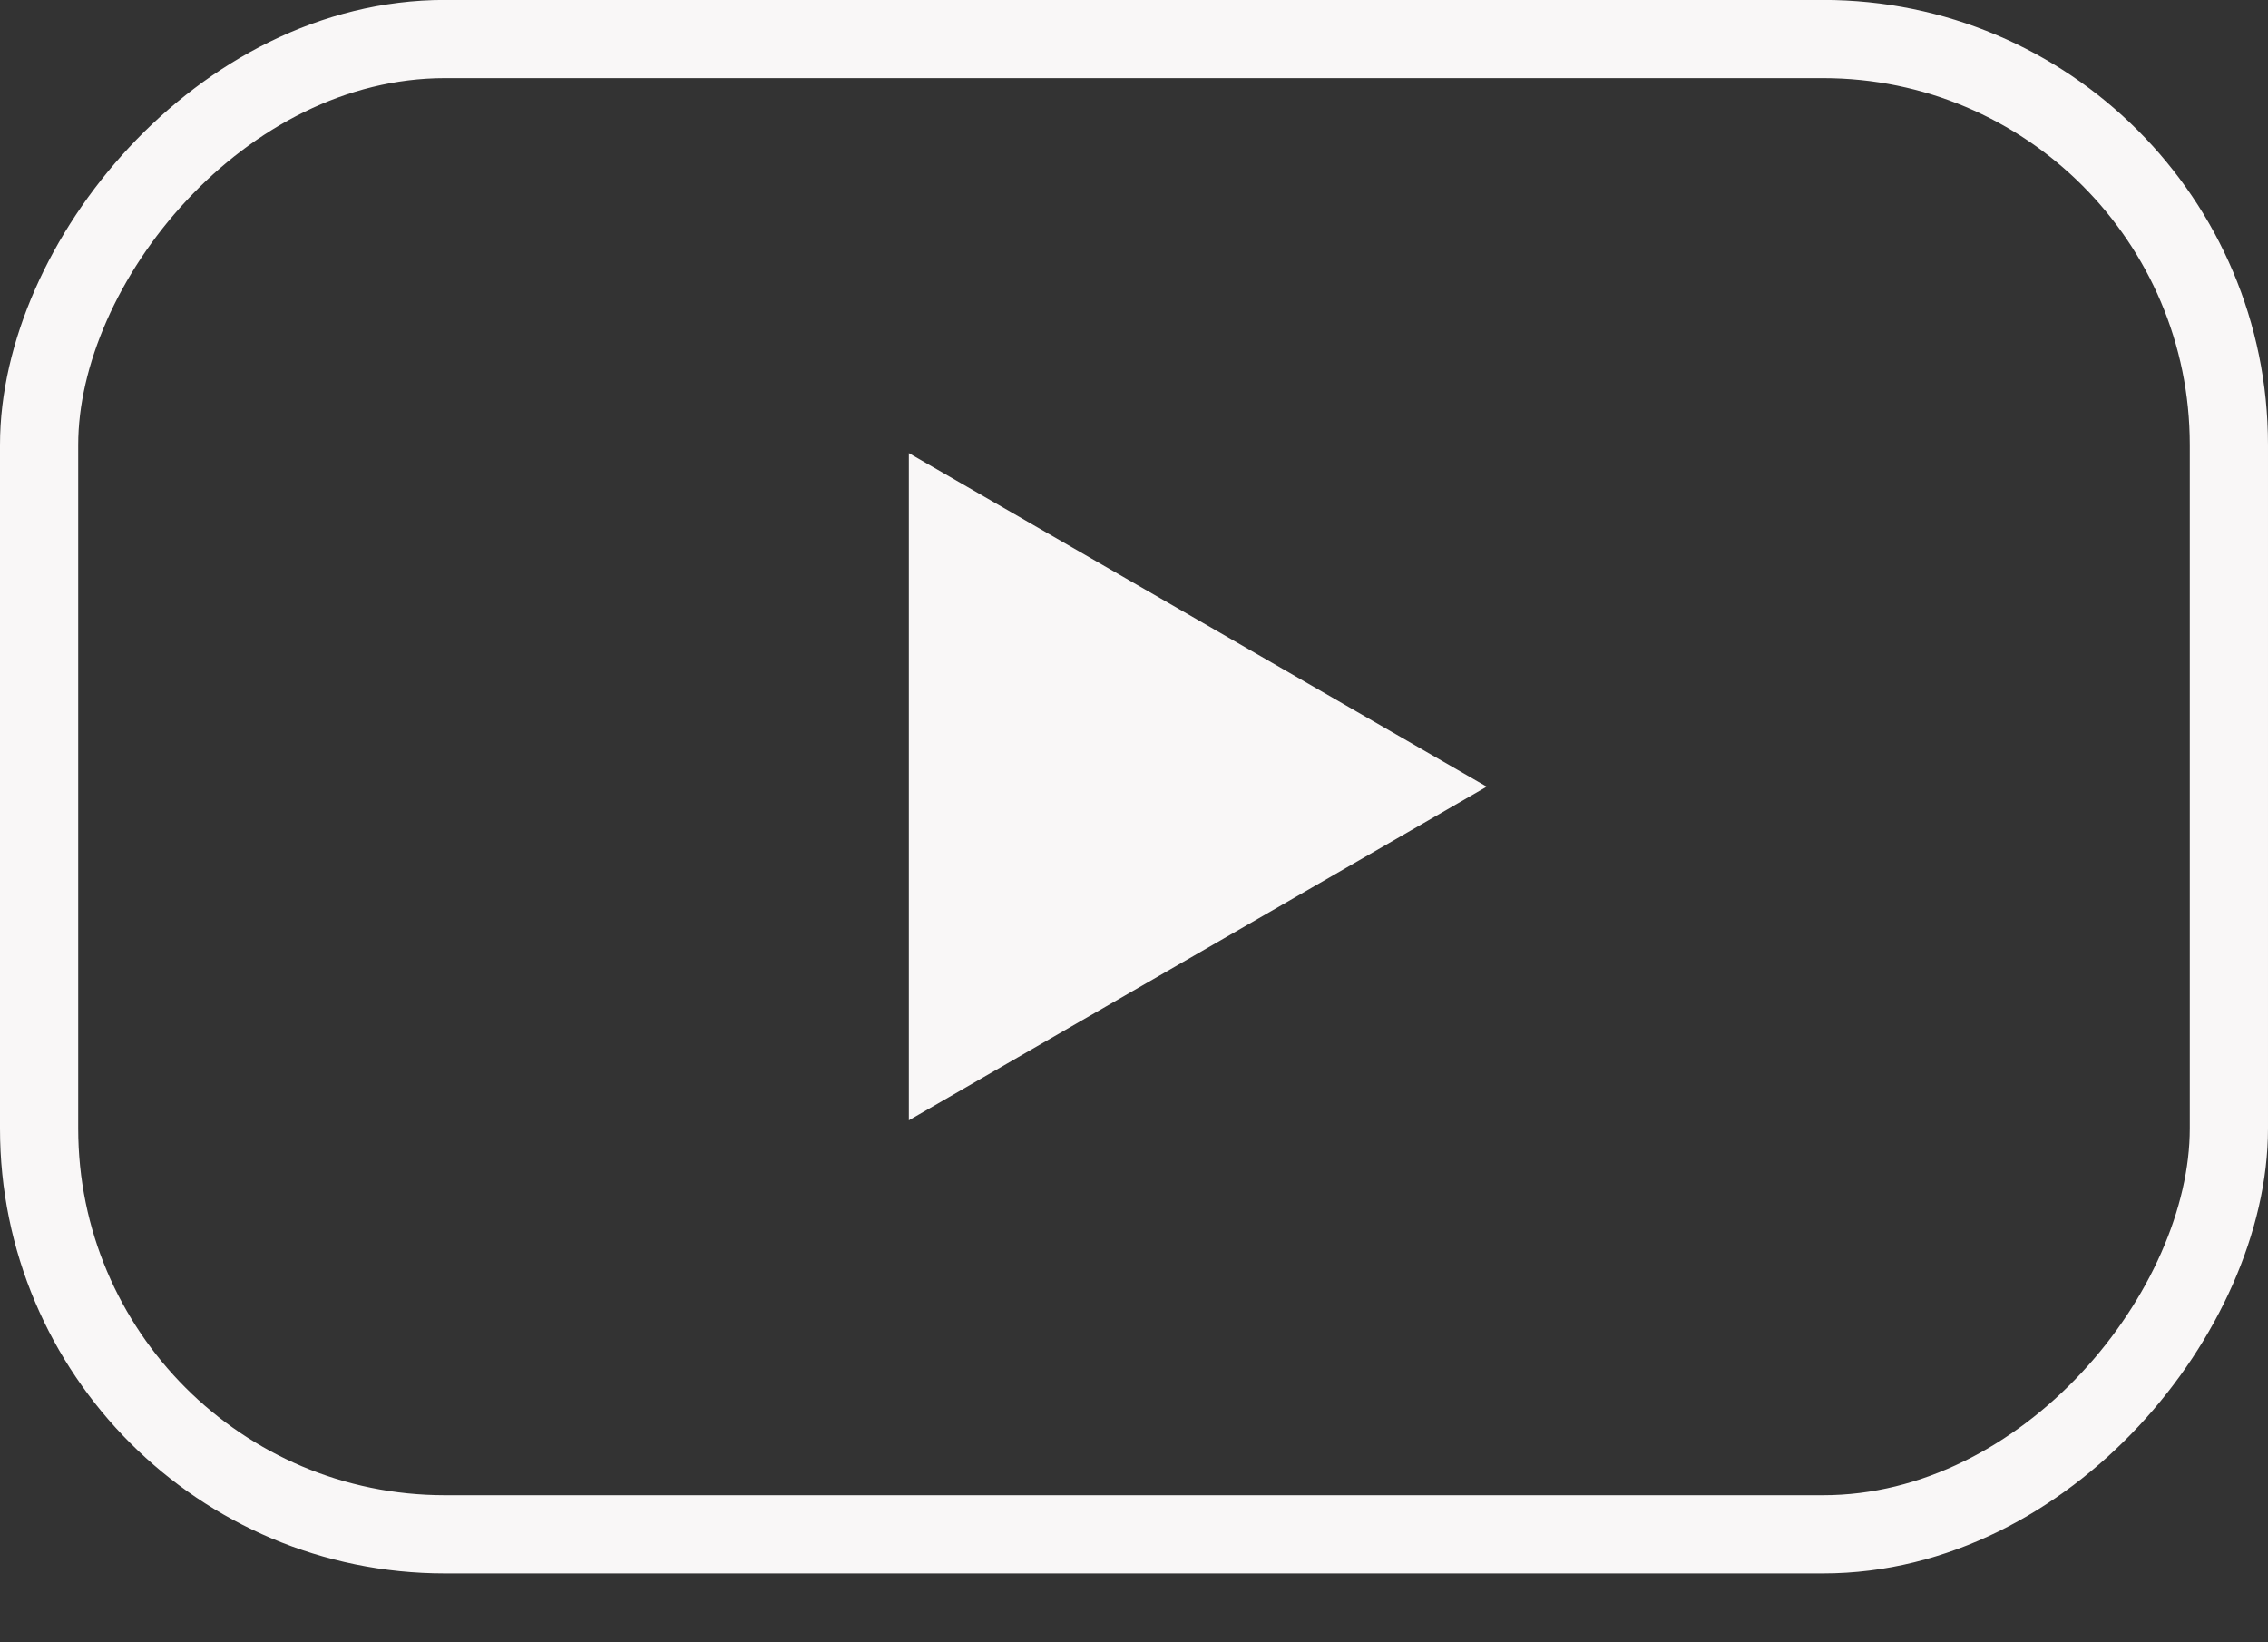
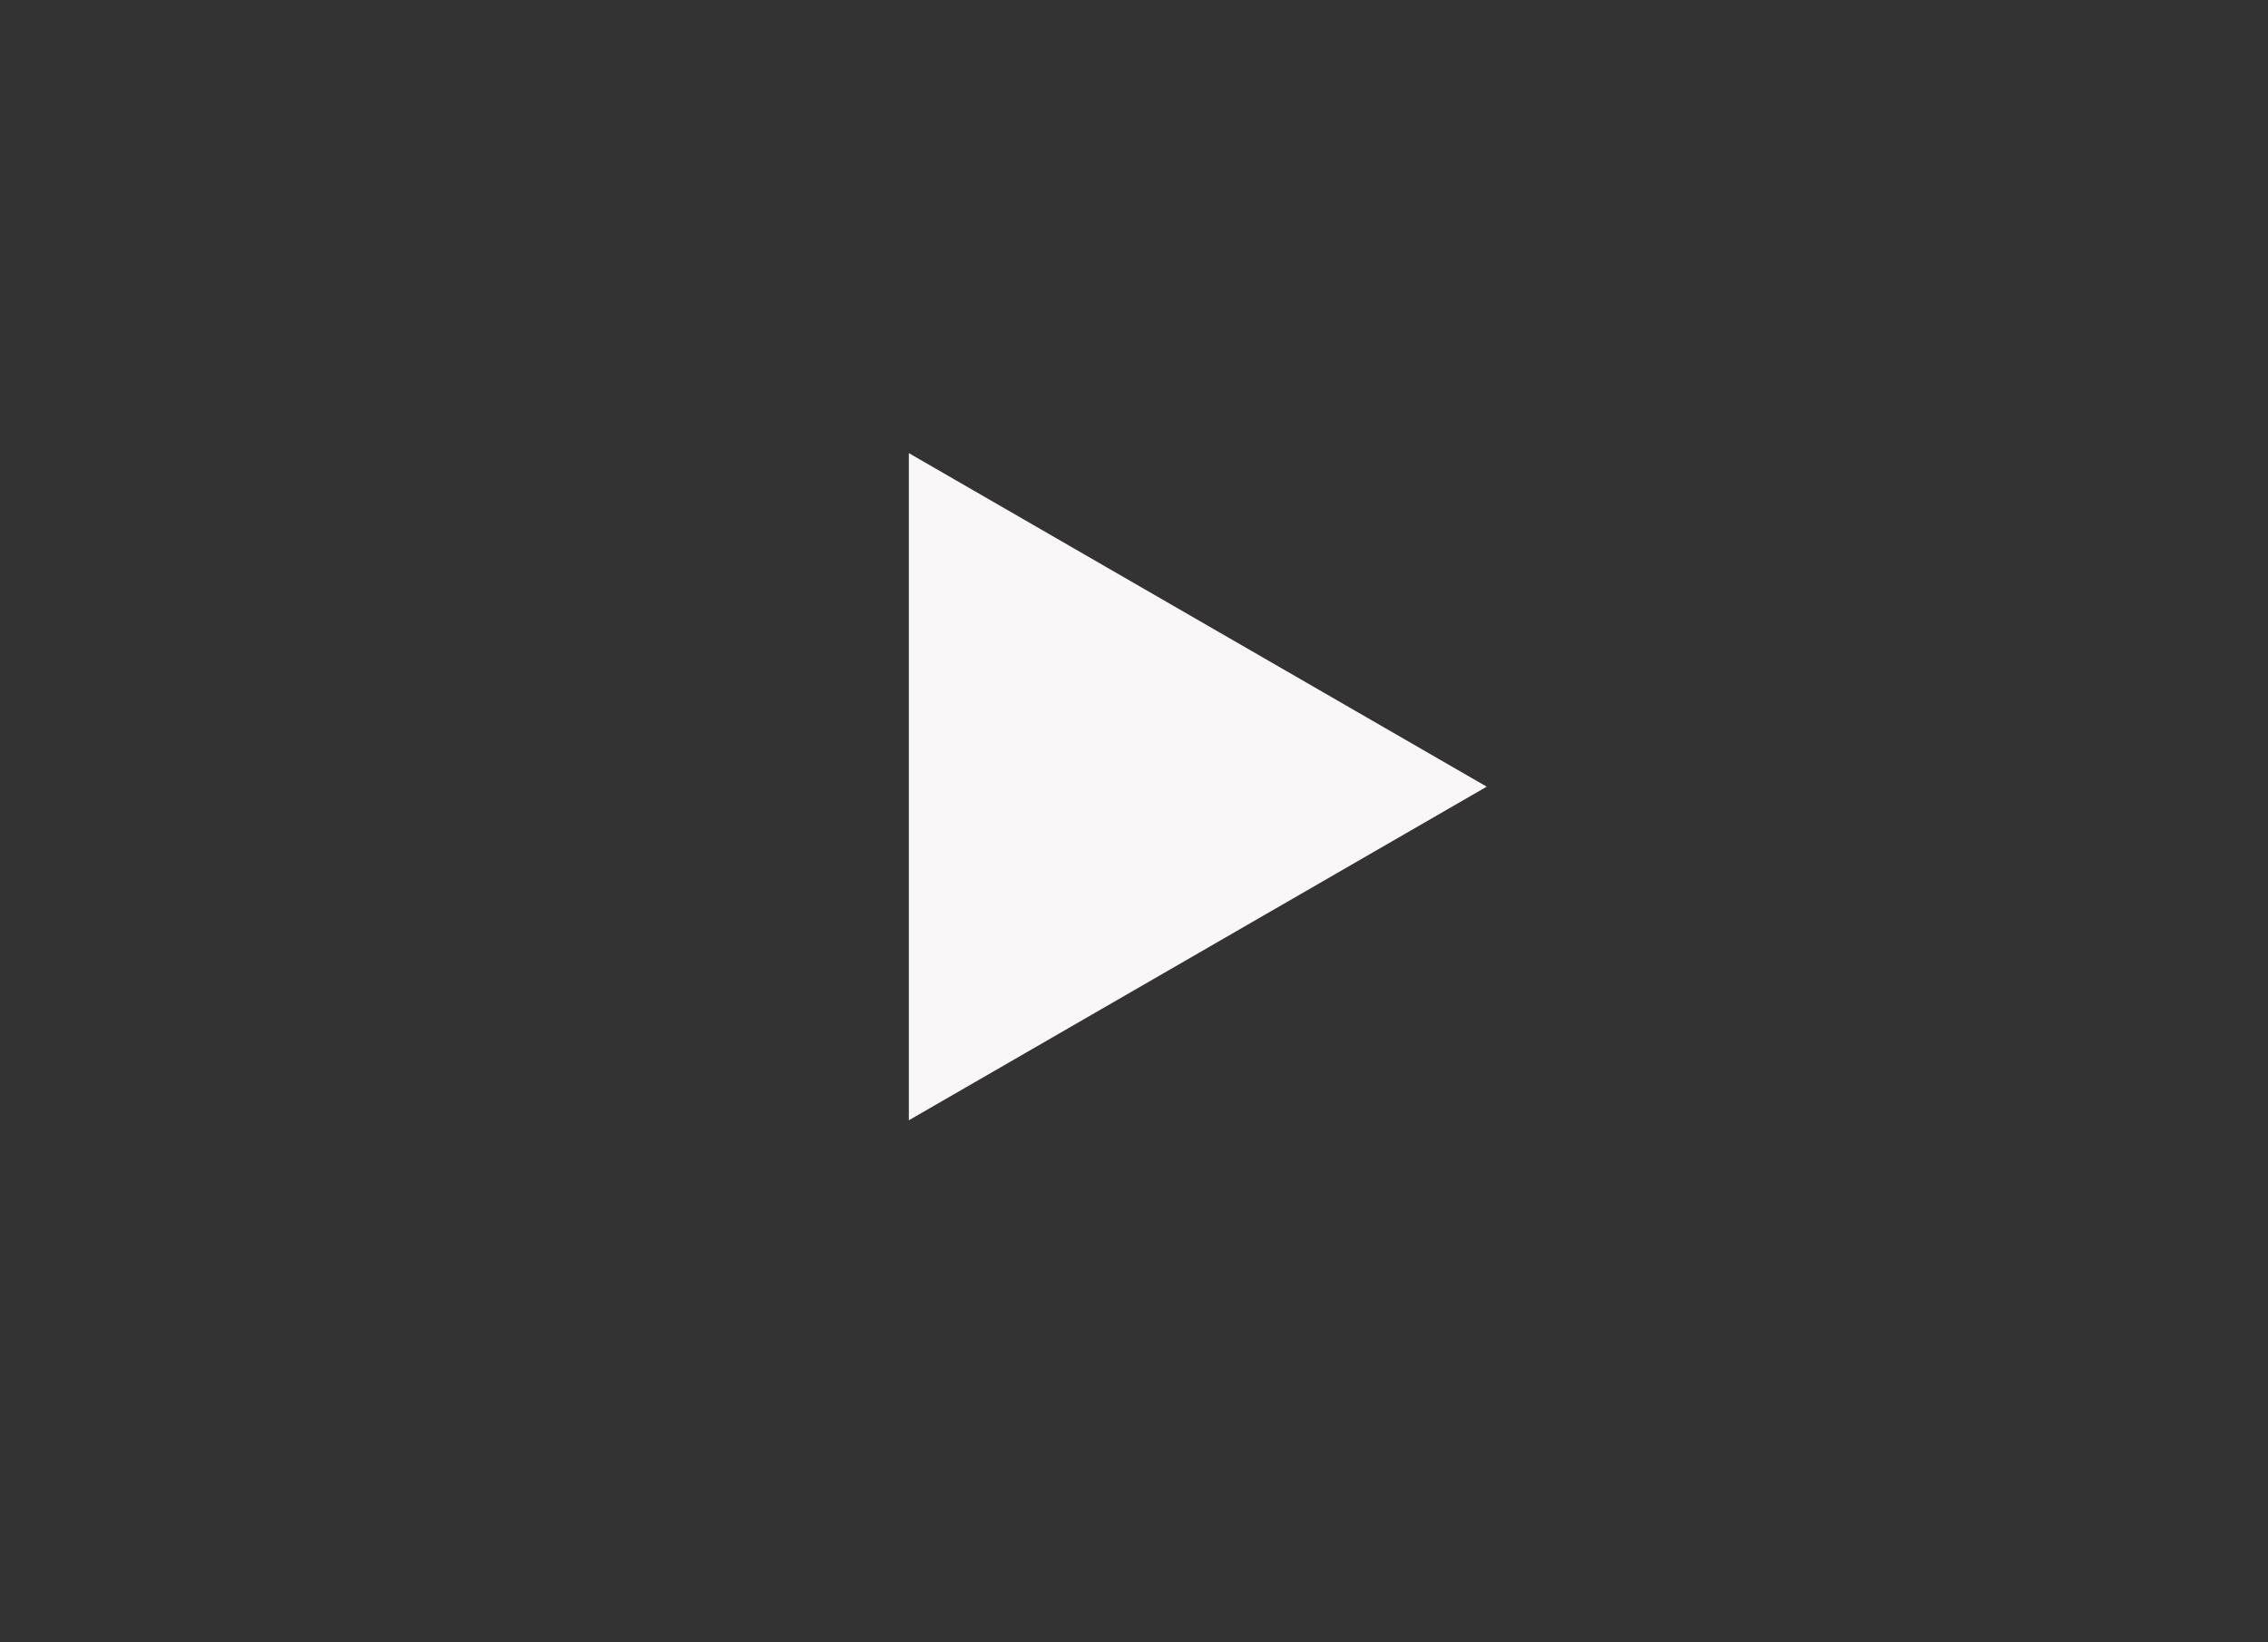
<svg xmlns="http://www.w3.org/2000/svg" width="29" height="21" viewBox="0 0 29 21" fill="none">
  <rect x="0" y="0" width="29" height="21" fill="#333333" stroke="none" />
-   <rect x="0.5" y="-0.5" width="28" height="19.12" rx="5.189" transform="matrix(1 0 0 -1 0 19.119)" stroke="#F9F7F7" />
  <path d="M19.01 10.059L11.621 5.794L11.621 14.325L19.01 10.059Z" fill="#F9F7F7" />
</svg>